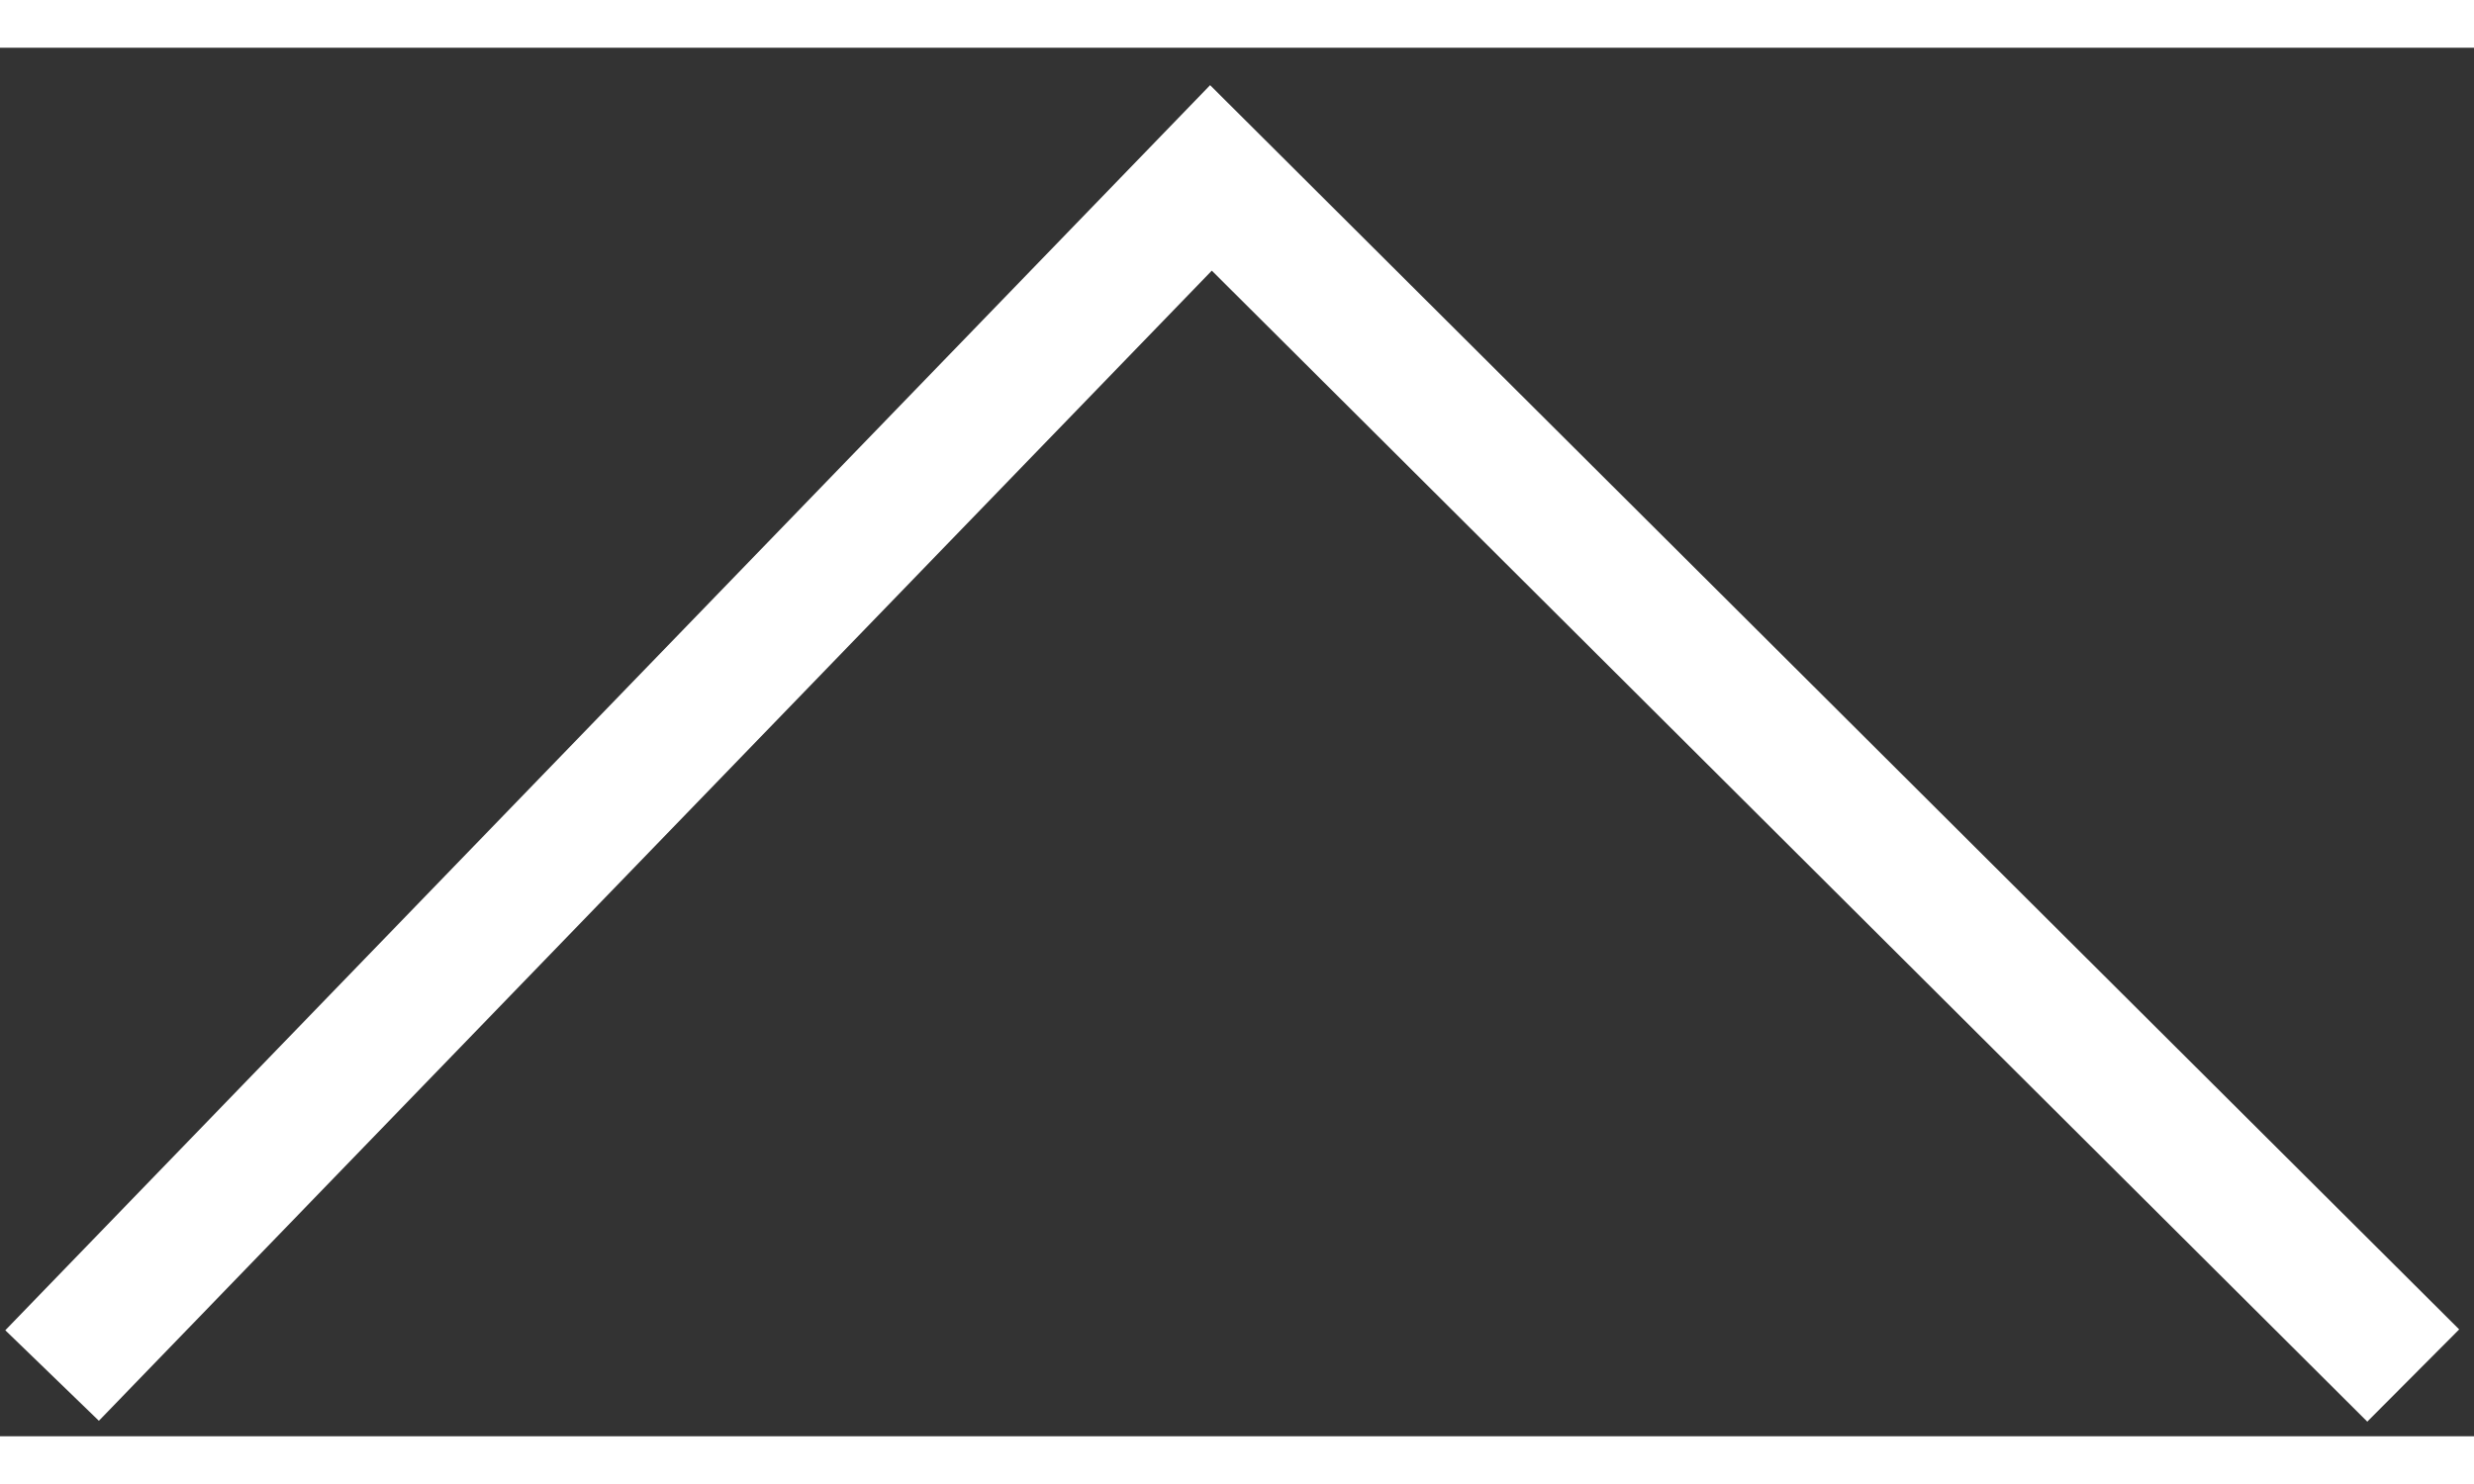
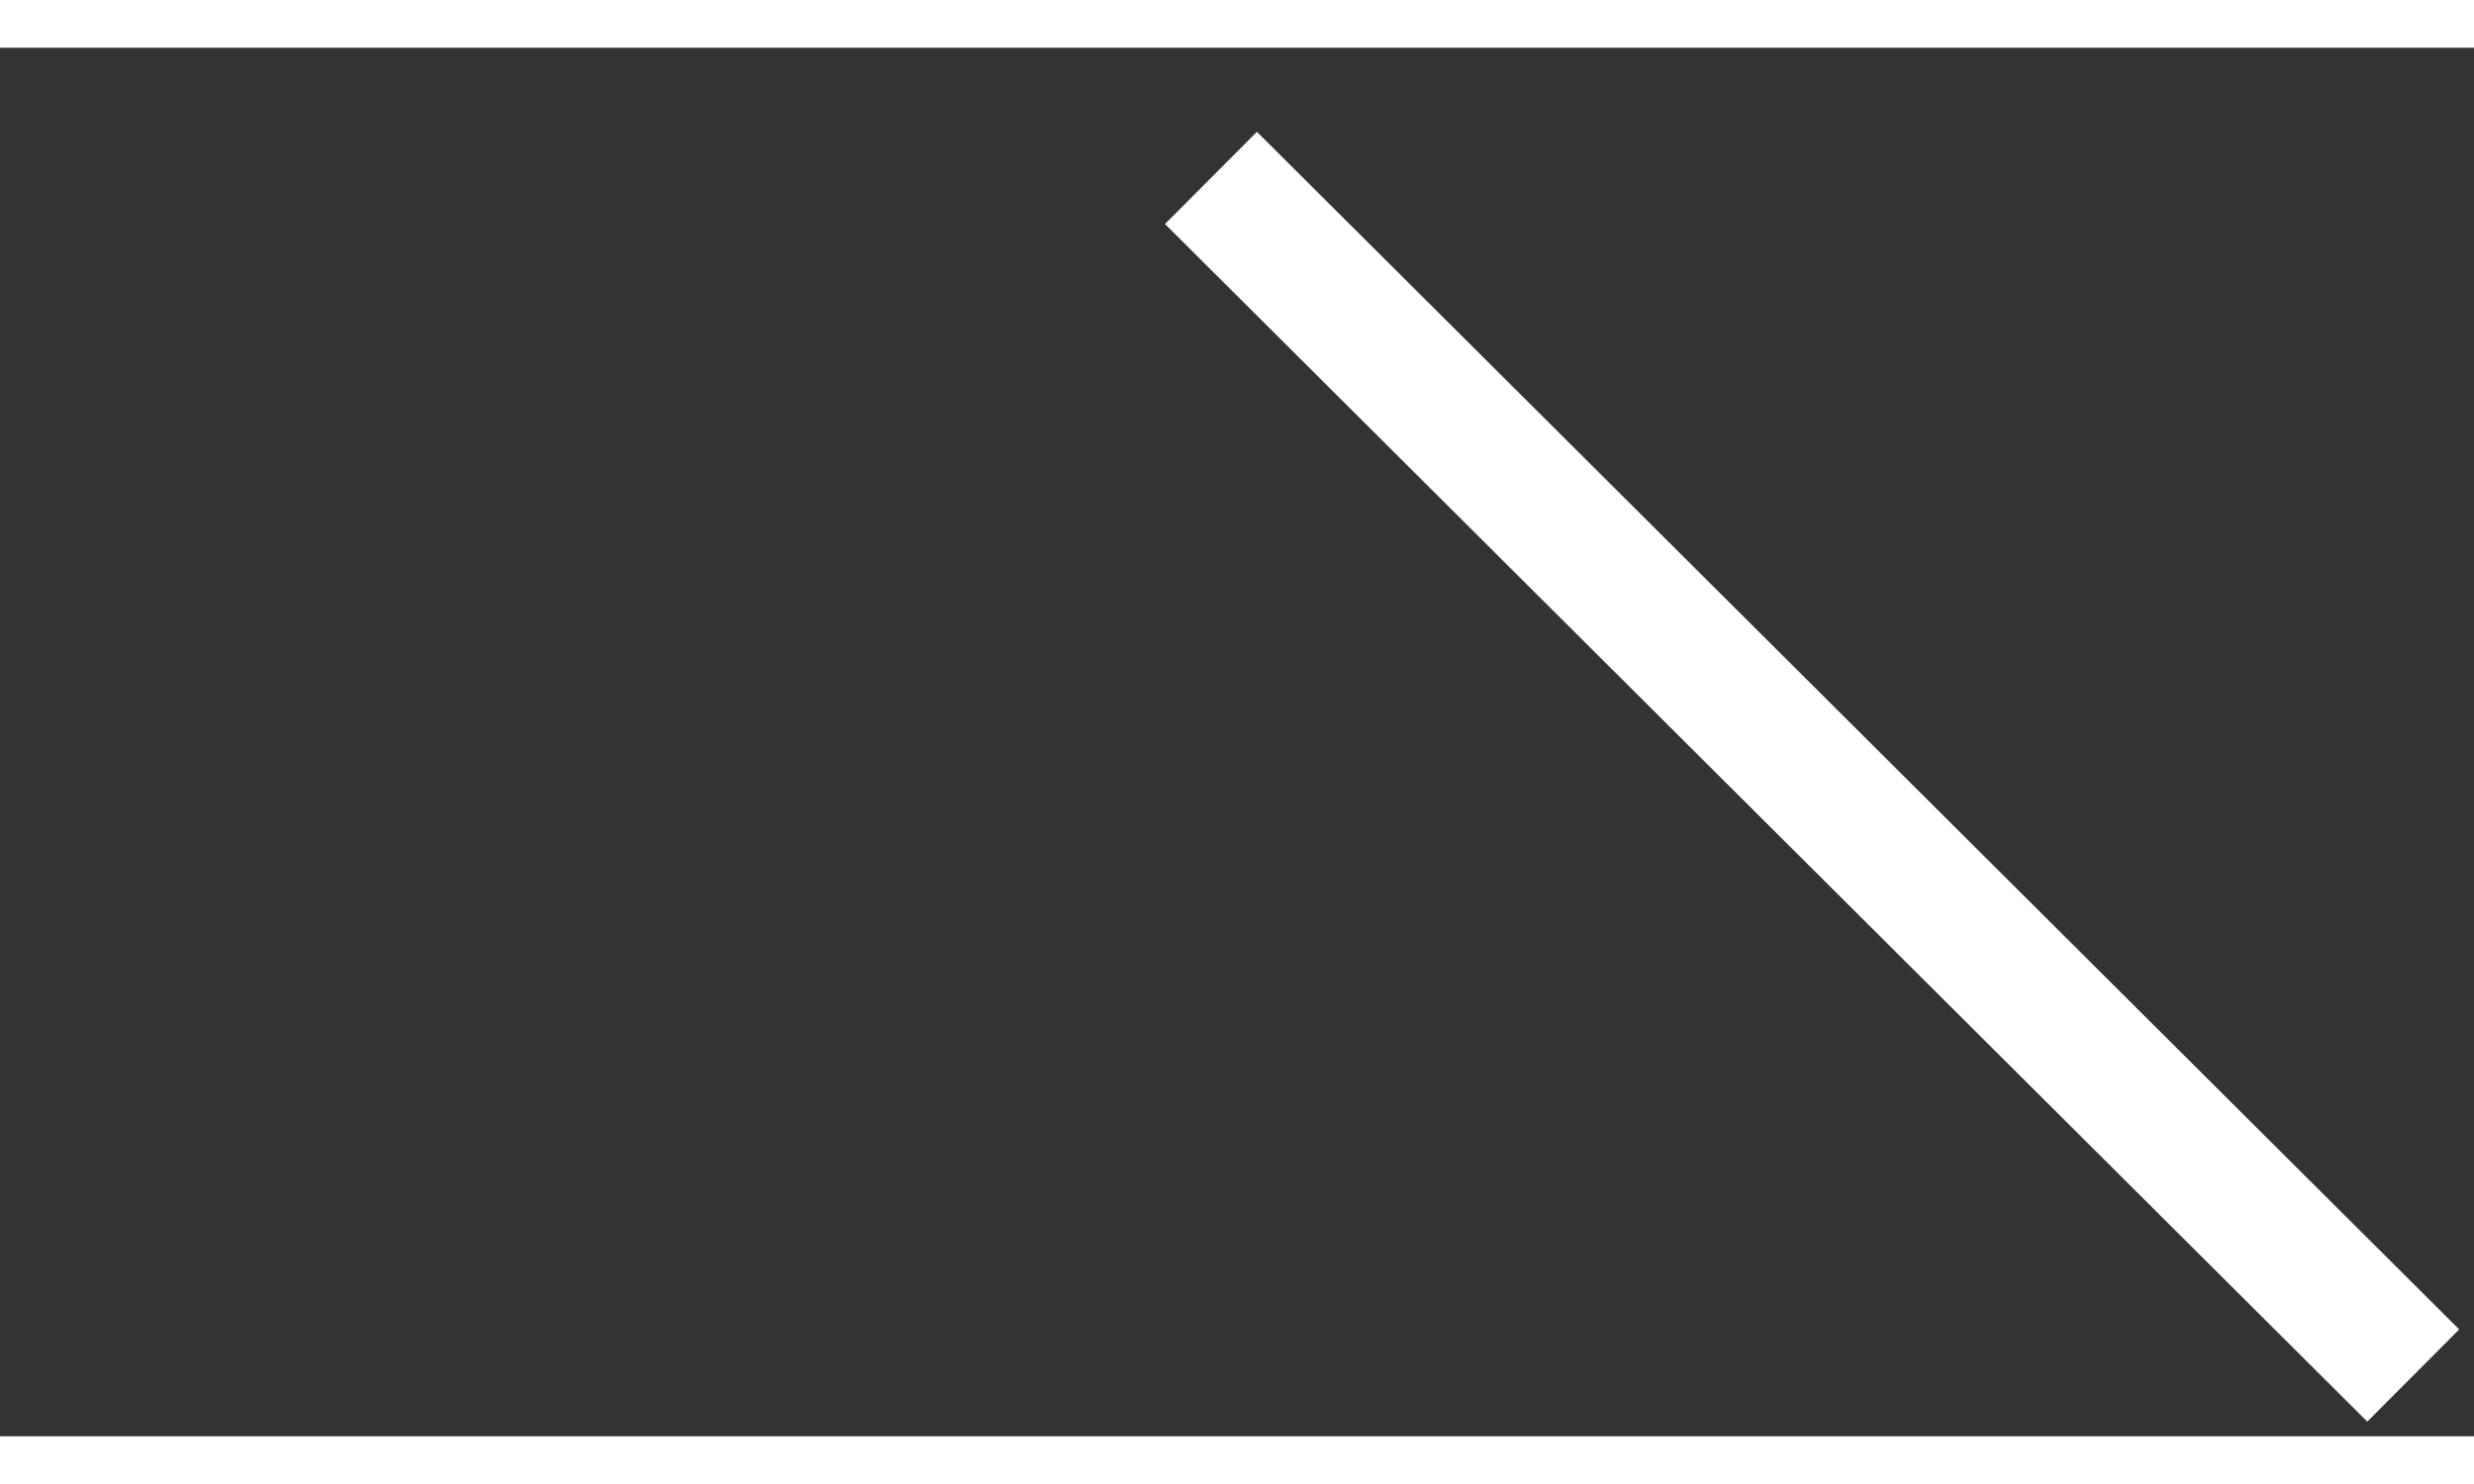
<svg xmlns="http://www.w3.org/2000/svg" width="30" height="18" viewBox="0 0 57 32" fill="none">
  <rect x="0" y="0" width="57" height="32" fill="#333333" stroke="none" />
-   <path d="M55.6 30.6L27.9 3L1.2 30.6" stroke="white" stroke-width="3" stroke-miterlimit="10" />
+   <path d="M55.6 30.6L27.9 3" stroke="white" stroke-width="3" stroke-miterlimit="10" />
</svg>